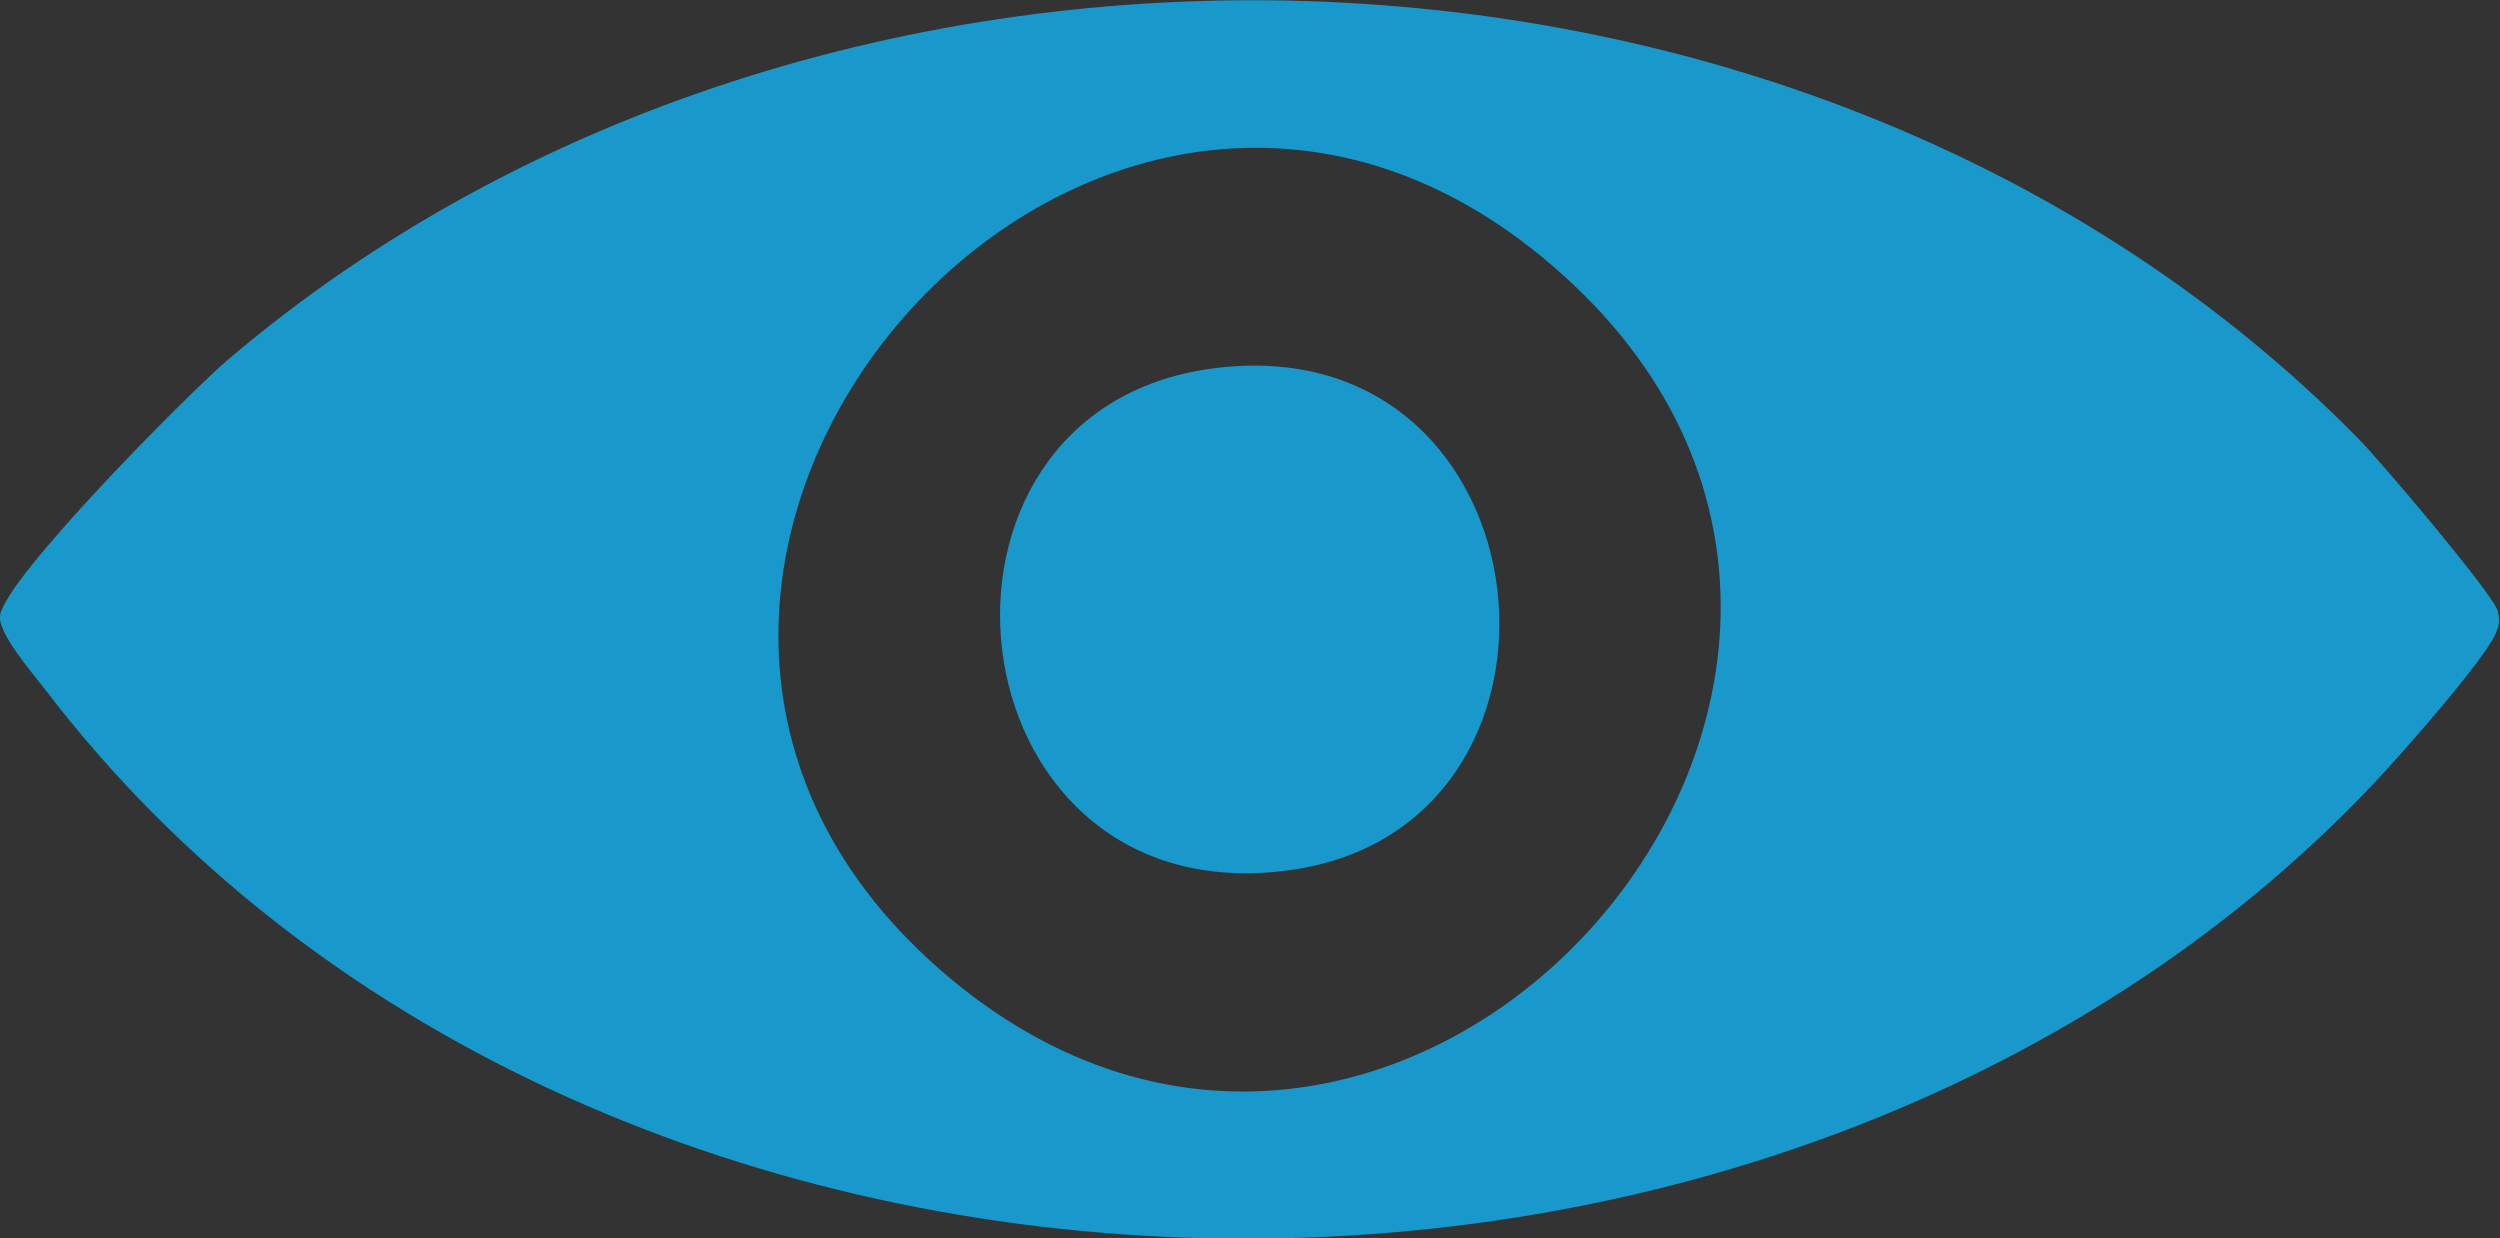
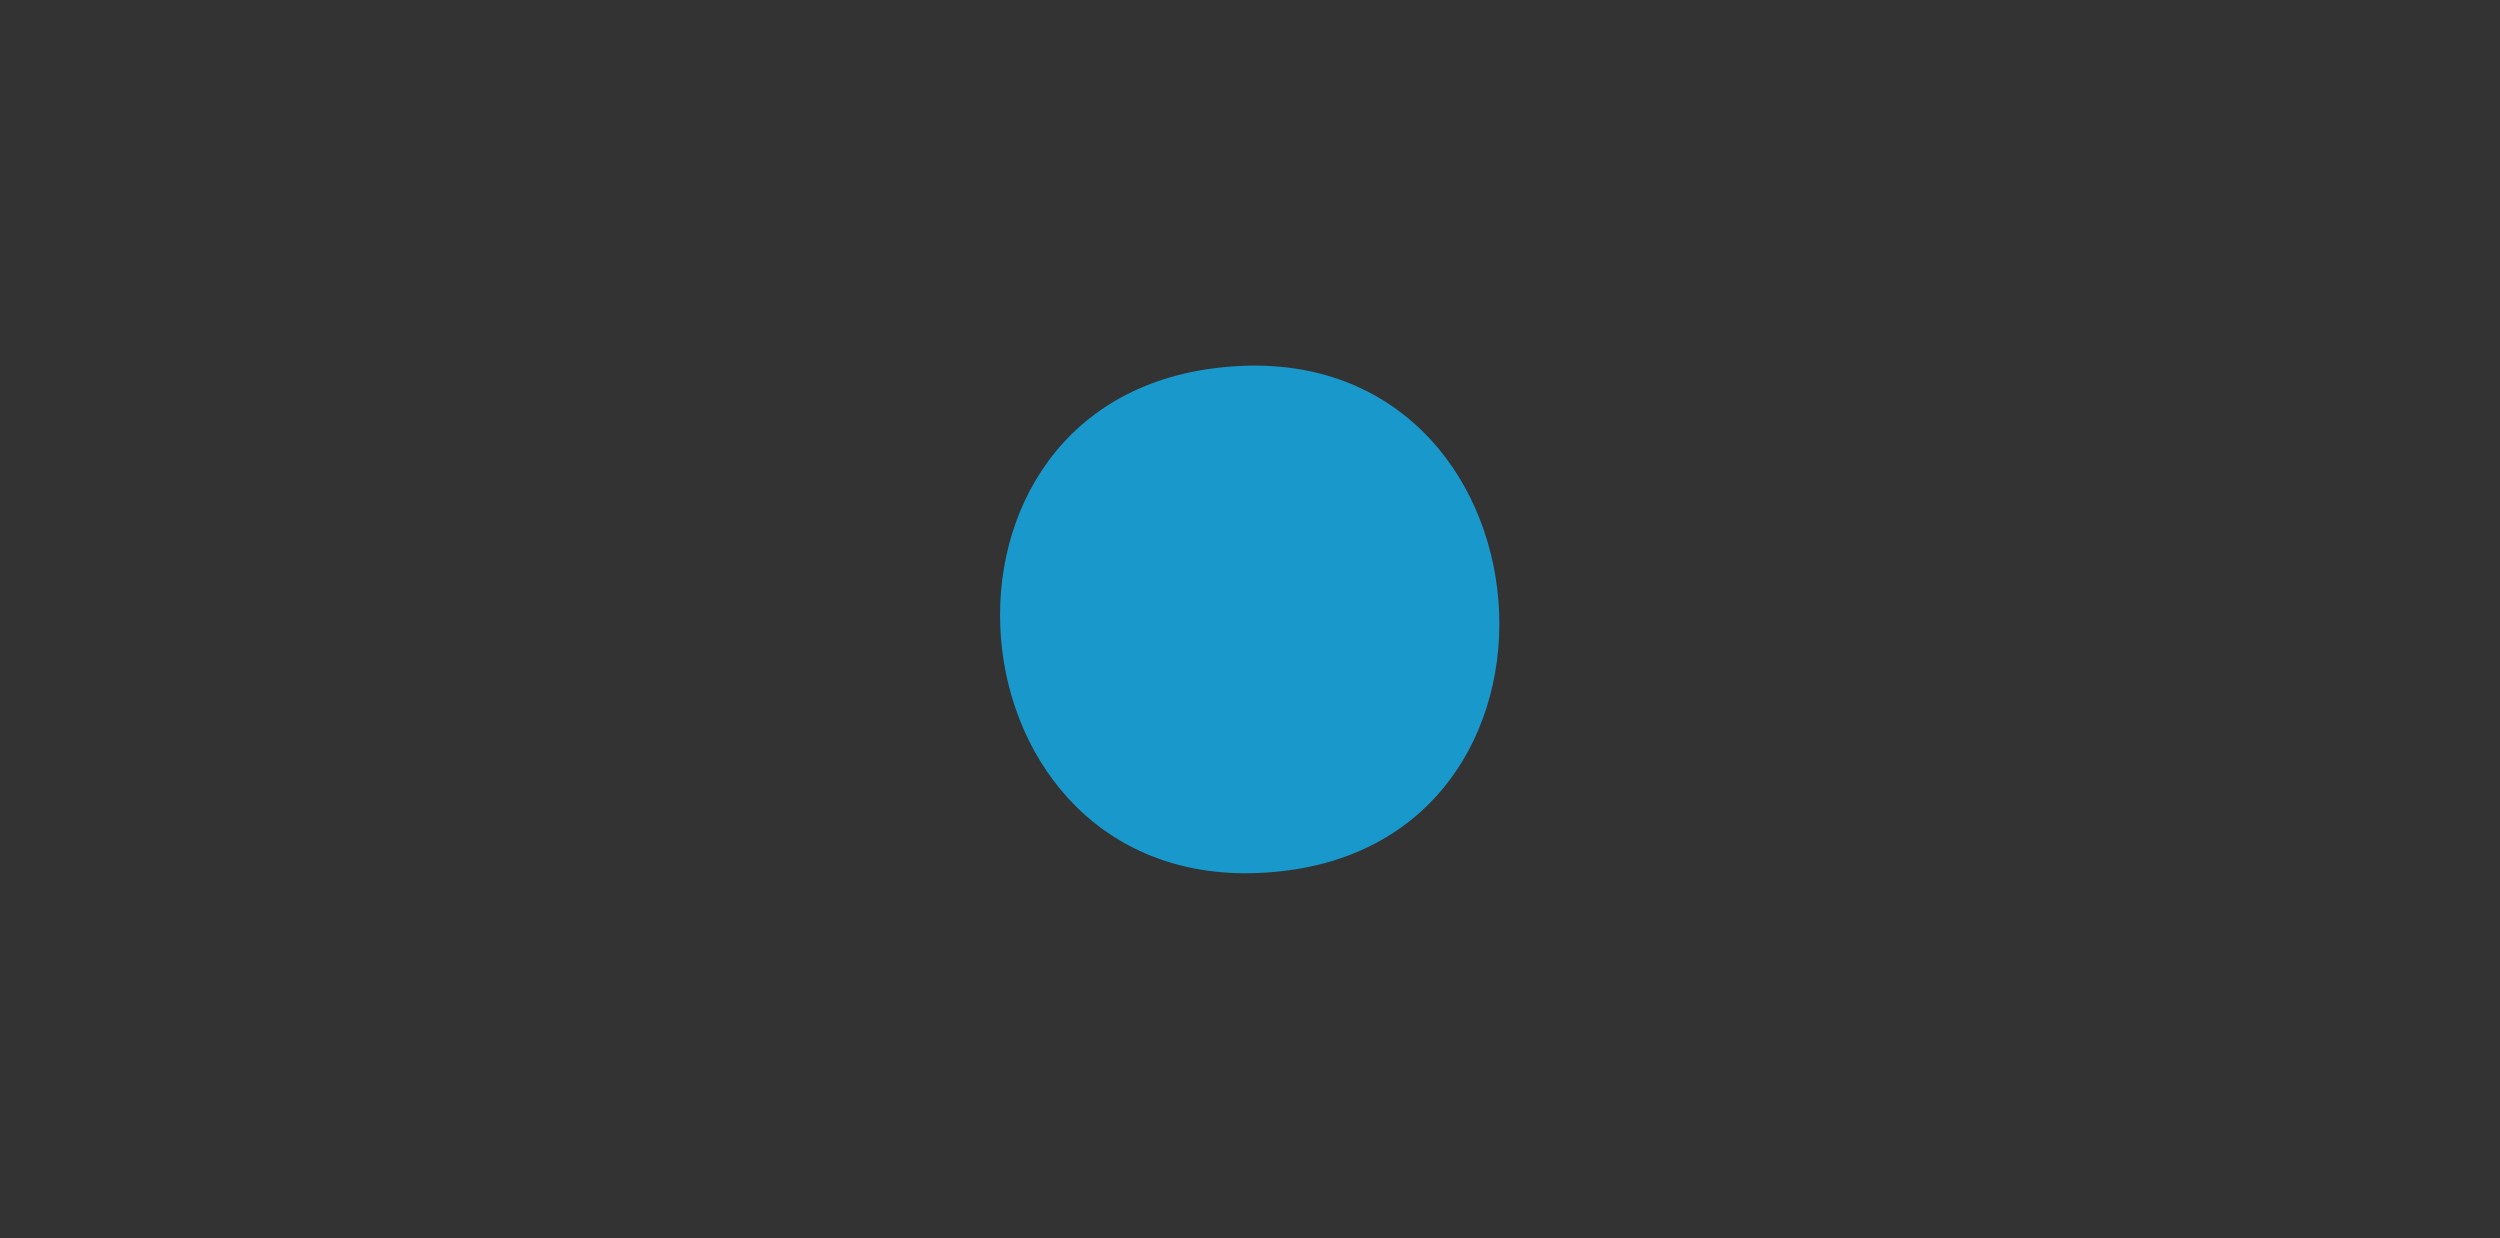
<svg xmlns="http://www.w3.org/2000/svg" xmlns:xlink="http://www.w3.org/1999/xlink" version="1.1" id="Layer_1" x="0px" y="0px" viewBox="0 0 341.2 169" style="enable-background:new 0 0 341.2 169;" xml:space="preserve">
  <rect x="0" y="0" width="341.2" height="169" fill="#333333" stroke="none" />
  <style type="text/css">
	.st0{clip-path:url(#SVGID_2_);fill:#1998CB;}
	.st1{clip-path:url(#SVGID_4_);fill:none;stroke:#FFFFFF;stroke-width:1.25;stroke-miterlimit:10;}
	.st2{clip-path:url(#SVGID_4_);fill:none;stroke:#000000;stroke-width:0.25;stroke-miterlimit:10;}
</style>
  <g>
    <defs>
      <rect id="SVGID_1_" x="-79.4" y="-102.2" width="500" height="500" />
    </defs>
    <clipPath id="SVGID_2_">
      <use xlink:href="#SVGID_1_" style="overflow:visible;" />
    </clipPath>
-     <path class="st0" d="M213.5,37.7C150.8-19.2,67,75.9,126.7,130.9C189.7,188.9,275.2,93.6,213.5,37.7 M324,106.9   c-81.9,86.7-244.9,83-318-13c-1.7-2.2-6.2-7.4-6-9.8c0.4-4.9,25.7-30.4,31.1-35c80.7-68.7,216-65.4,290.8,10.8   c2.8,2.8,18.4,21.2,19,23.5c0.3,1.4,0.2,1.9-0.3,3.1C338.9,90.3,327.5,103.2,324,106.9" />
    <path class="st0" d="M165.4,50.3c46.8-6.3,53.9,63.7,9.5,68.6C129.2,124.1,122.1,56.1,165.4,50.3" />
  </g>
  <g>
    <defs>
      <rect id="SVGID_3_" x="-100.4" y="-123.2" width="542" height="542" />
    </defs>
    <clipPath id="SVGID_4_">
      <use xlink:href="#SVGID_3_" style="overflow:visible;" />
    </clipPath>
    <path class="st1" d="M420.6,403.8v15 M420.6-108.2v-15 M-79.4,403.8v15 M-79.4-108.2v-15 M426.6,397.8h15 M-85.4,397.8h-15    M426.6-102.2h15 M-85.4-102.2h-15" />
-     <path class="st2" d="M420.6,403.8v15 M420.6-108.2v-15 M-79.4-108.2v-15 M426.6,397.8h15 M426.6-102.2h15 M-85.4-102.2h-15" />
  </g>
</svg>